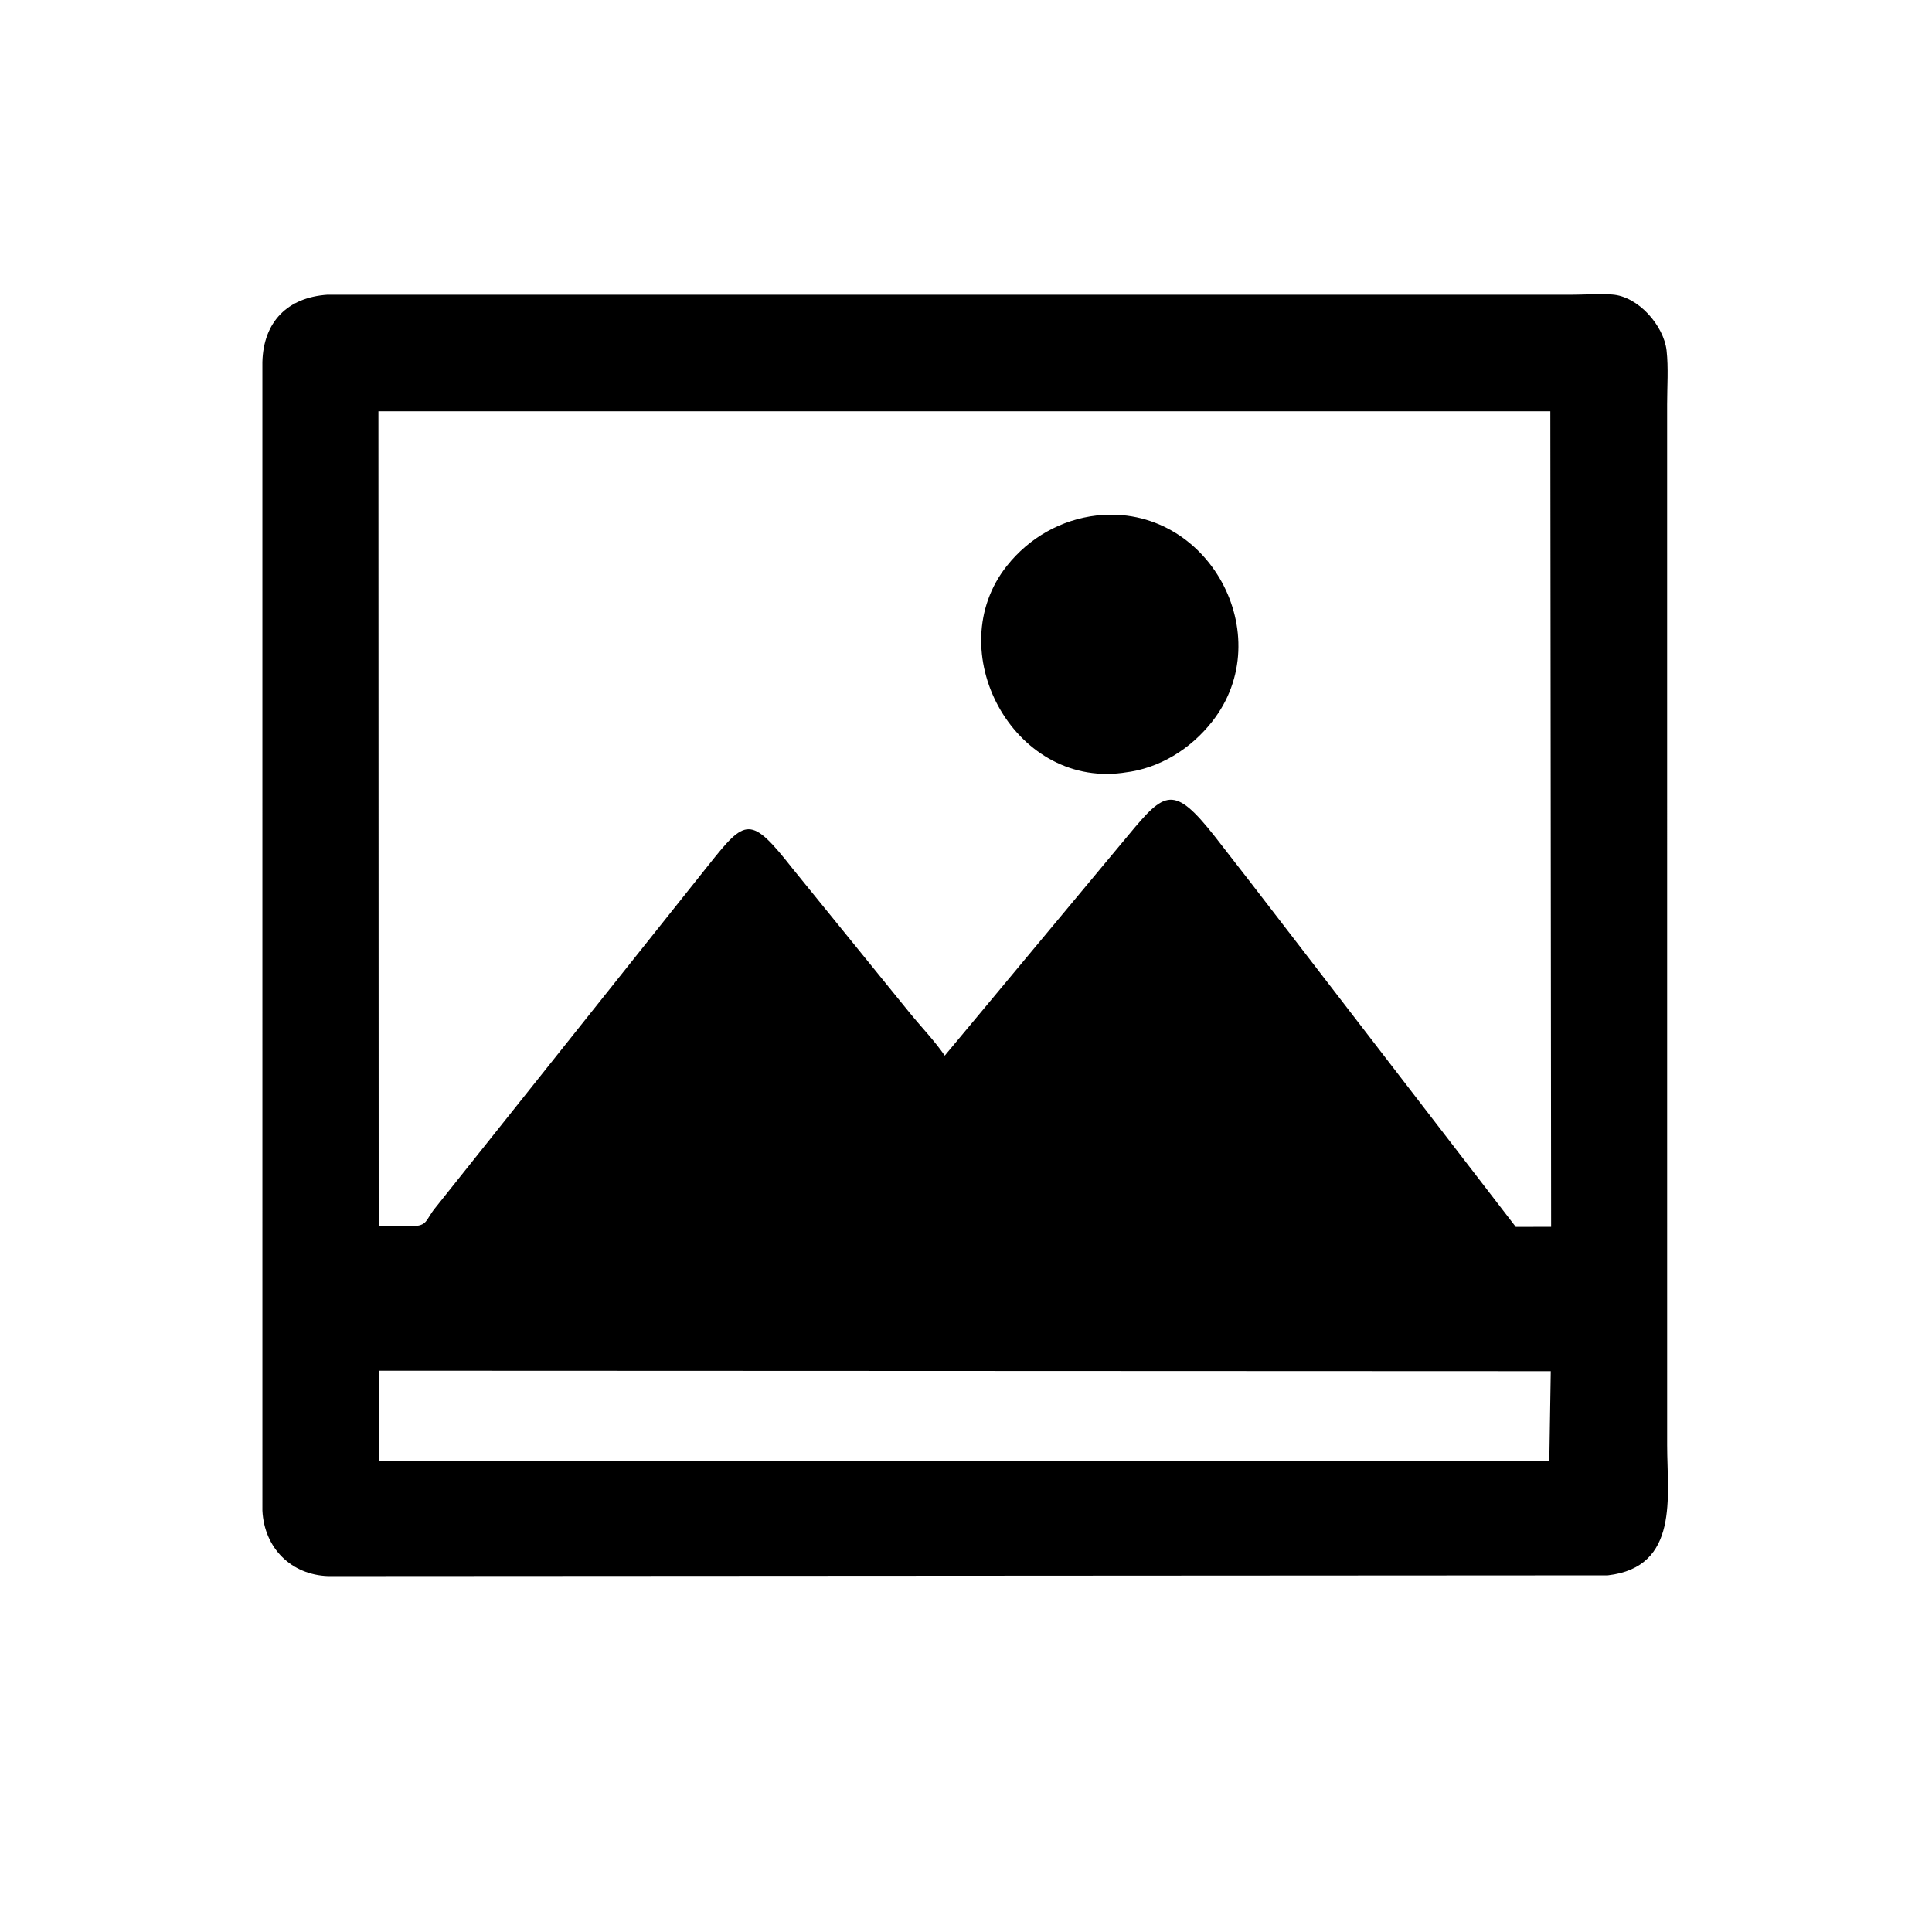
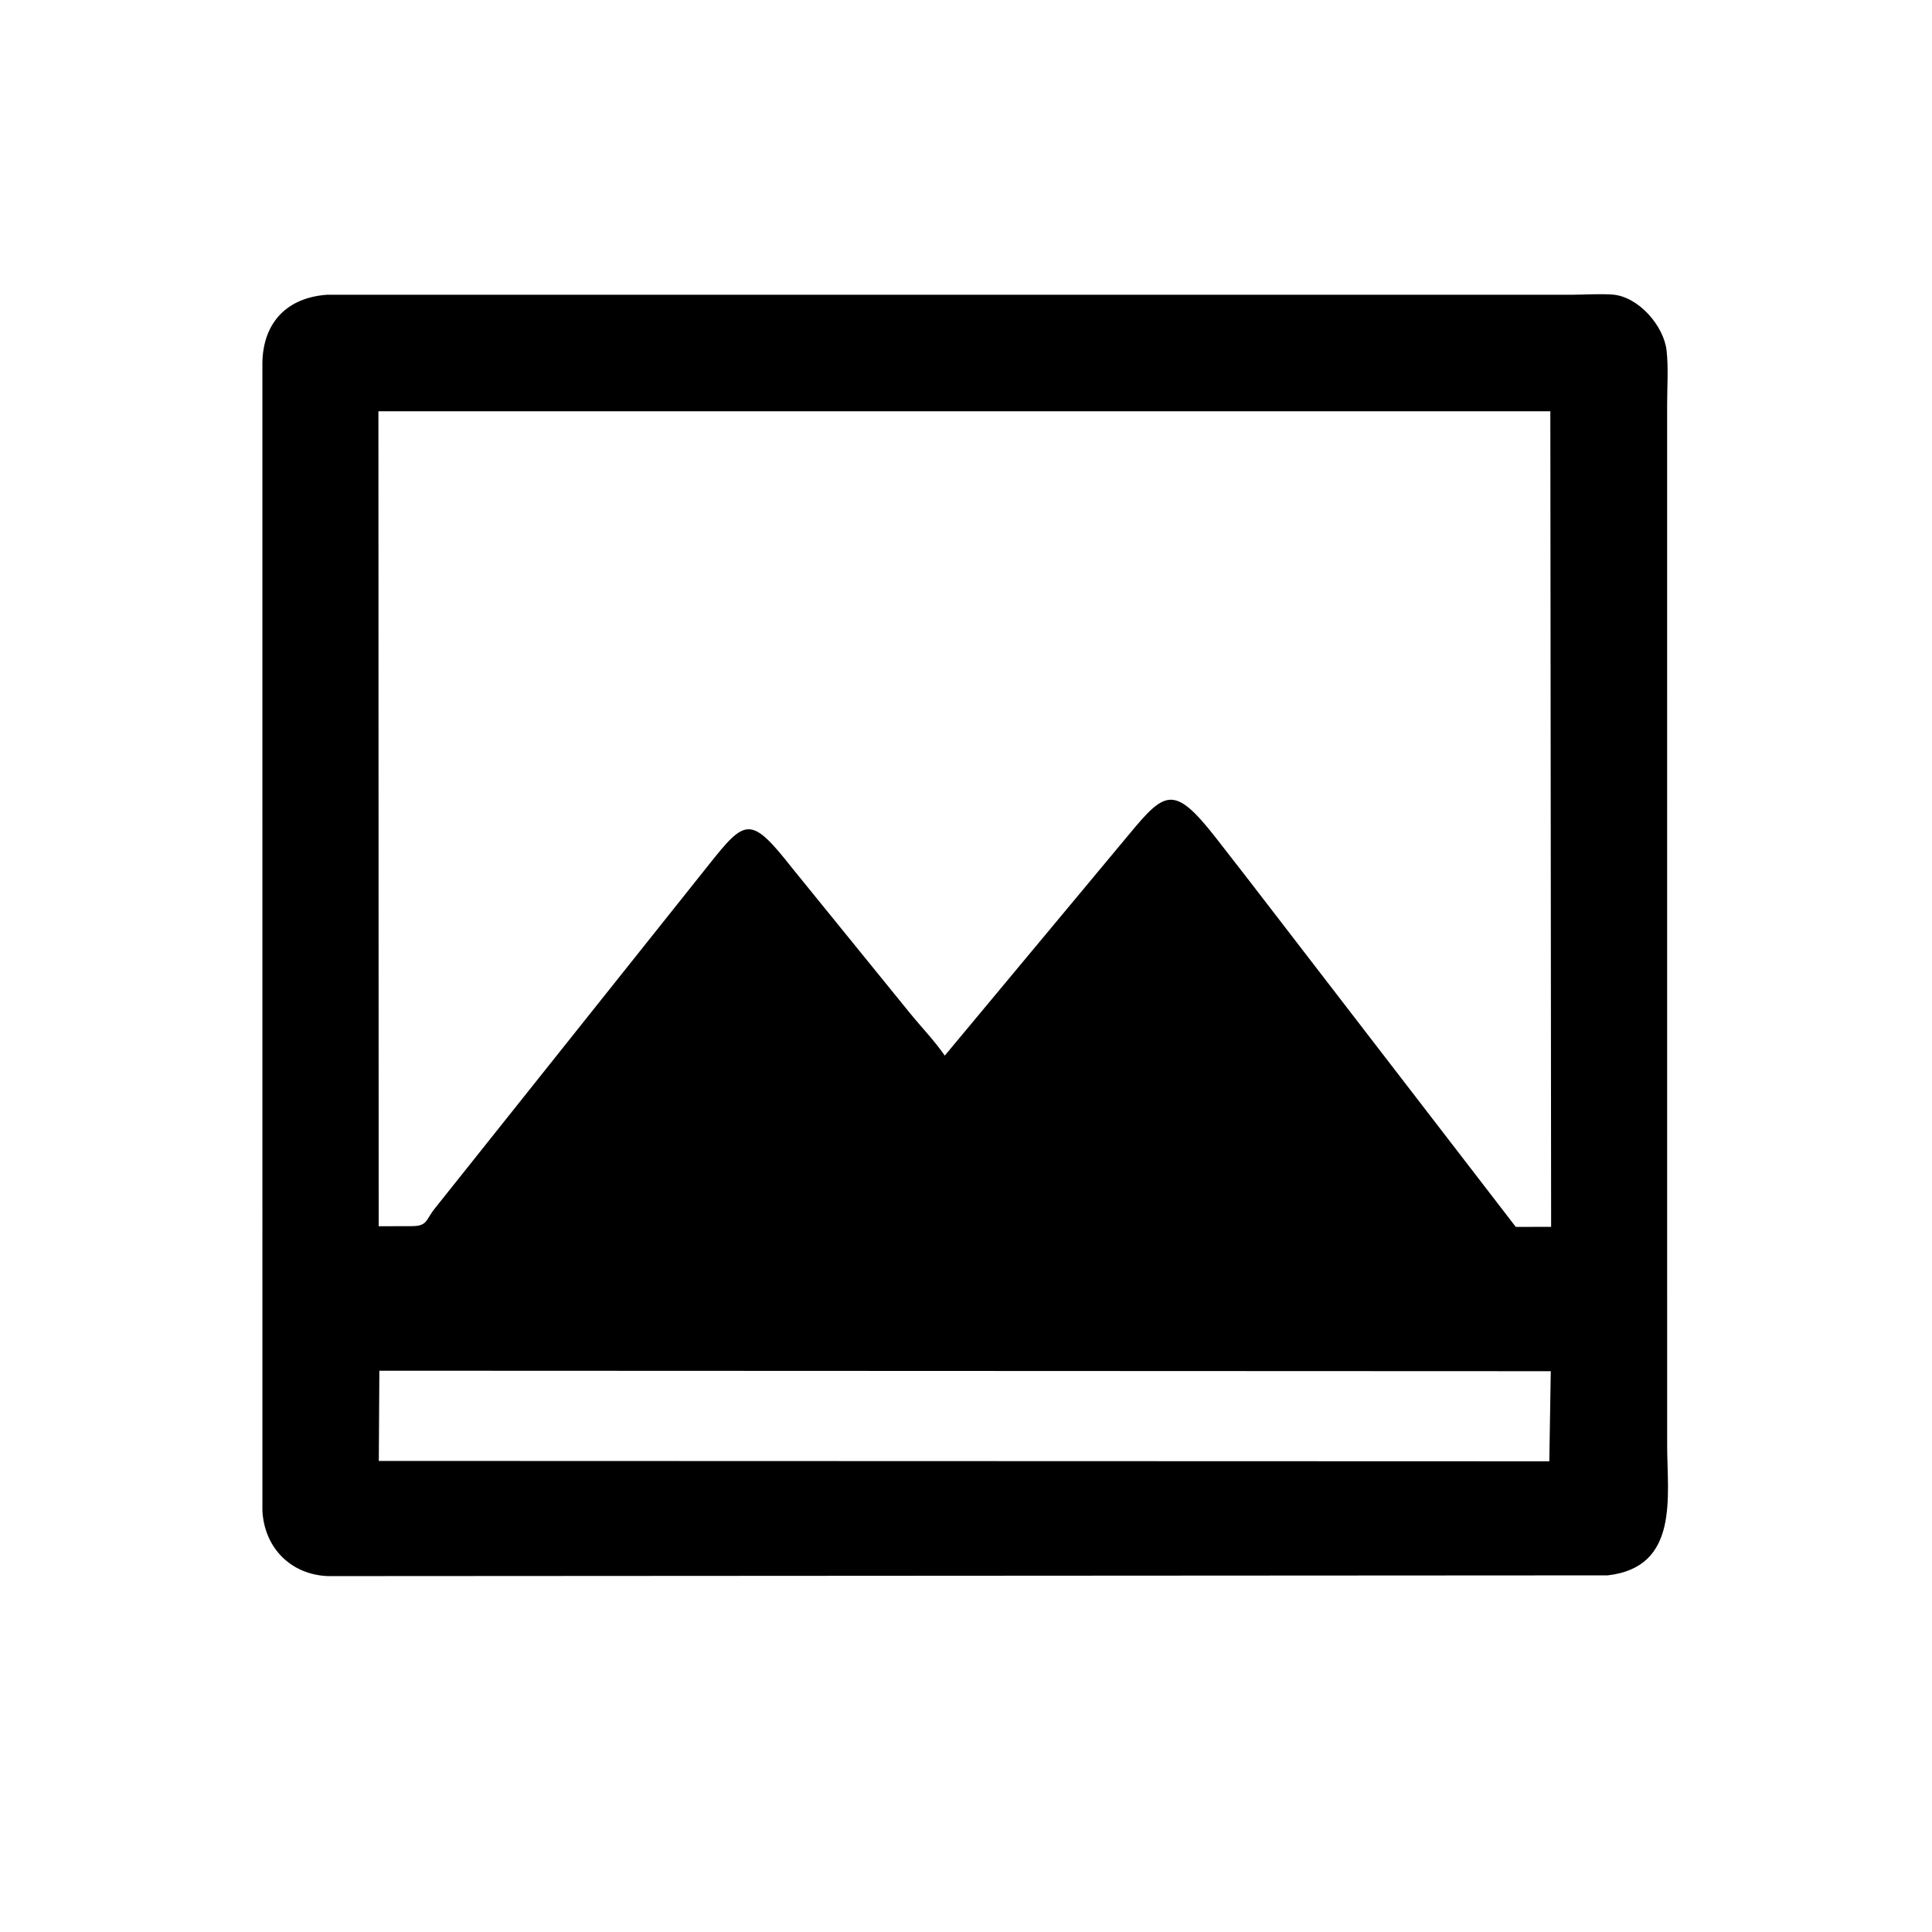
<svg xmlns="http://www.w3.org/2000/svg" version="1.1" style="display: block;" viewBox="0 0 2048 2048" width="640" height="640">
  <path transform="translate(0,0)" fill="rgb(0,0,0)" d="M 1704.25 1669.95 L 347.93 1670.74 C 308.859 1669.45 280.167 1641.21 278.161 1601.32 L 278.145 383.802 C 279.235 341.158 304.799 315.266 347.153 312.419 L 1665.72 312.455 C 1679.9 312.392 1694.65 311.332 1708.78 312.217 C 1736.63 313.961 1763.71 345.327 1766.65 371.582 C 1768.71 389.972 1767.22 410.164 1767.23 428.743 L 1767.25 1532.24 C 1767.25 1585.86 1780.55 1661.23 1704.25 1669.95 z M 401.137 435.984 L 401.418 1299.87 L 436.429 1299.77 C 453.344 1299.72 451.013 1293.31 461.06 1280.85 L 751.526 916.44 C 790.294 867.699 795.651 864.138 839.975 920.5 L 964.146 1073.42 C 976.351 1088.49 990.518 1103.06 1001.49 1118.99 L 1196.66 884.673 C 1234.84 838.603 1244.39 831.551 1288.01 887 L 1324.05 933.36 L 1606.81 1300.59 L 1644.26 1300.48 L 1643.42 435.997 L 401.137 435.984 z M 402.132 1453.02 L 401.555 1548.65 L 1642.33 1549.05 L 1643.88 1453.53 L 402.132 1453.02 z" />
-   <path transform="translate(0,0)" fill="rgb(0,0,0)" d="M 1192.03 818.954 L 1189.59 819.322 C 1073.6 834.259 996.303 689.317 1067.36 599.788 C 1091.07 569.919 1124.93 550.729 1162.75 546.395 C 1280.83 533.51 1356.53 673.896 1284.95 764.891 C 1261.98 794.092 1229.08 814.604 1192.03 818.954 z" />
</svg>